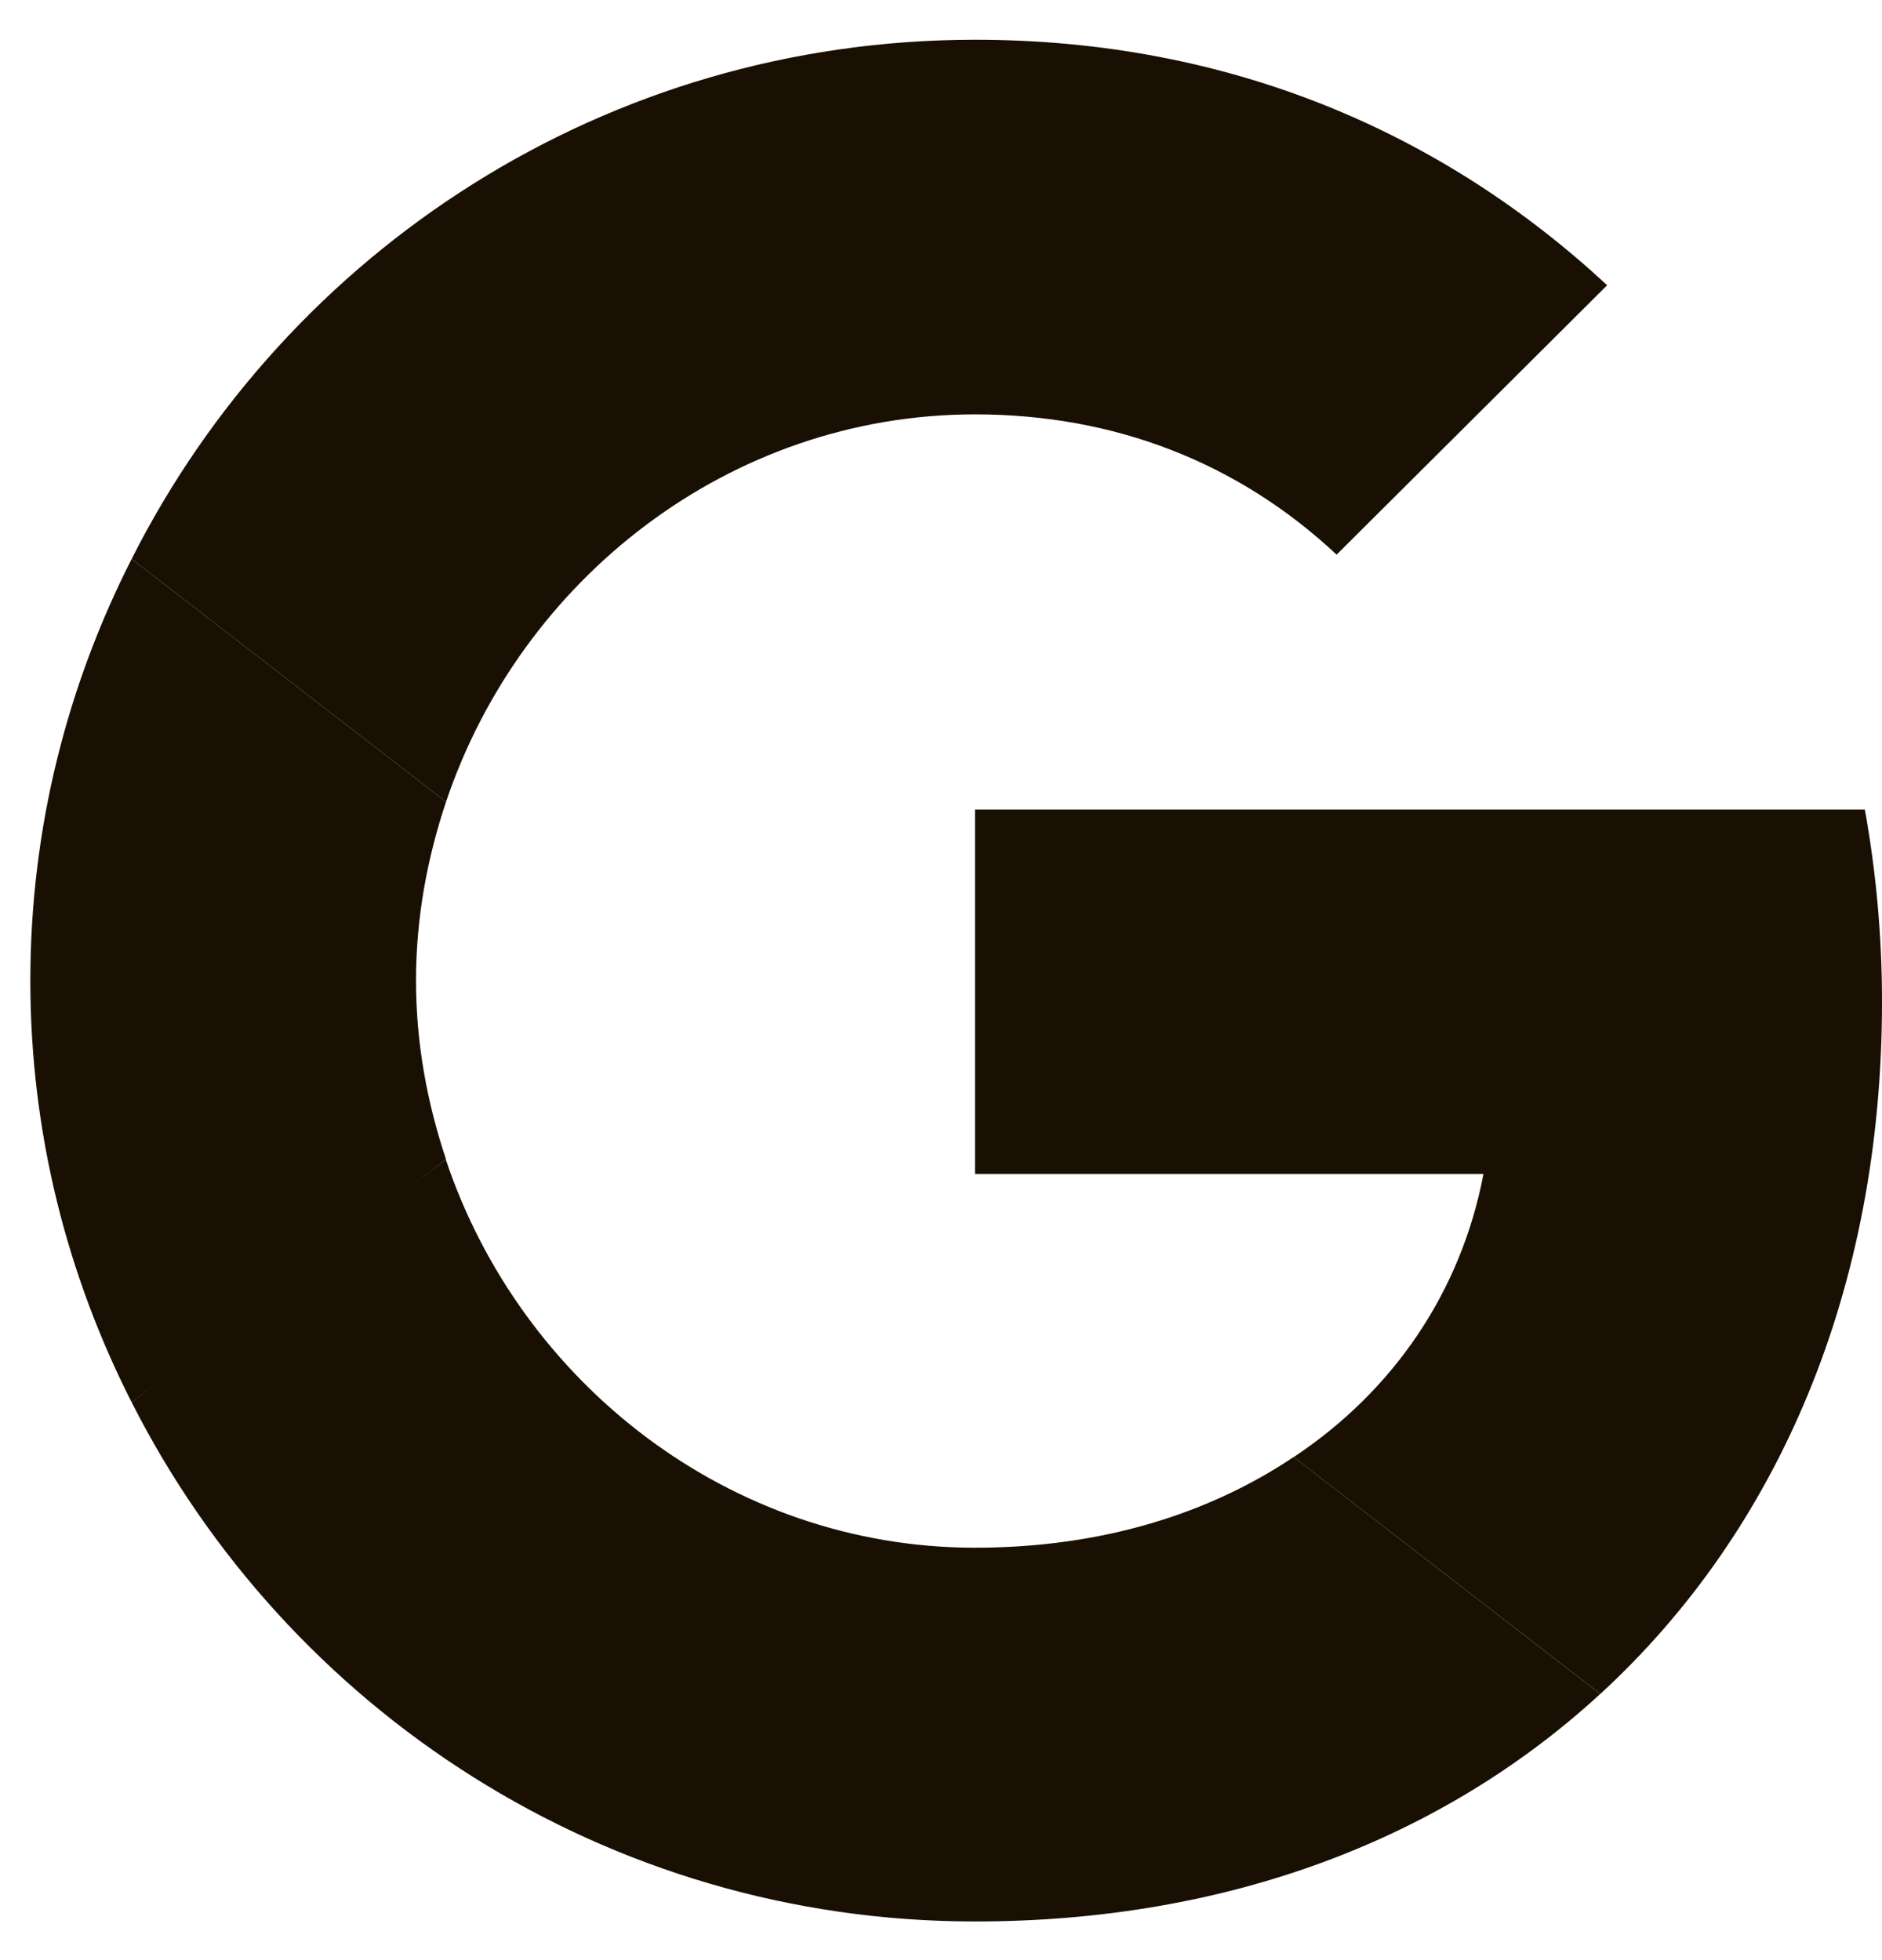
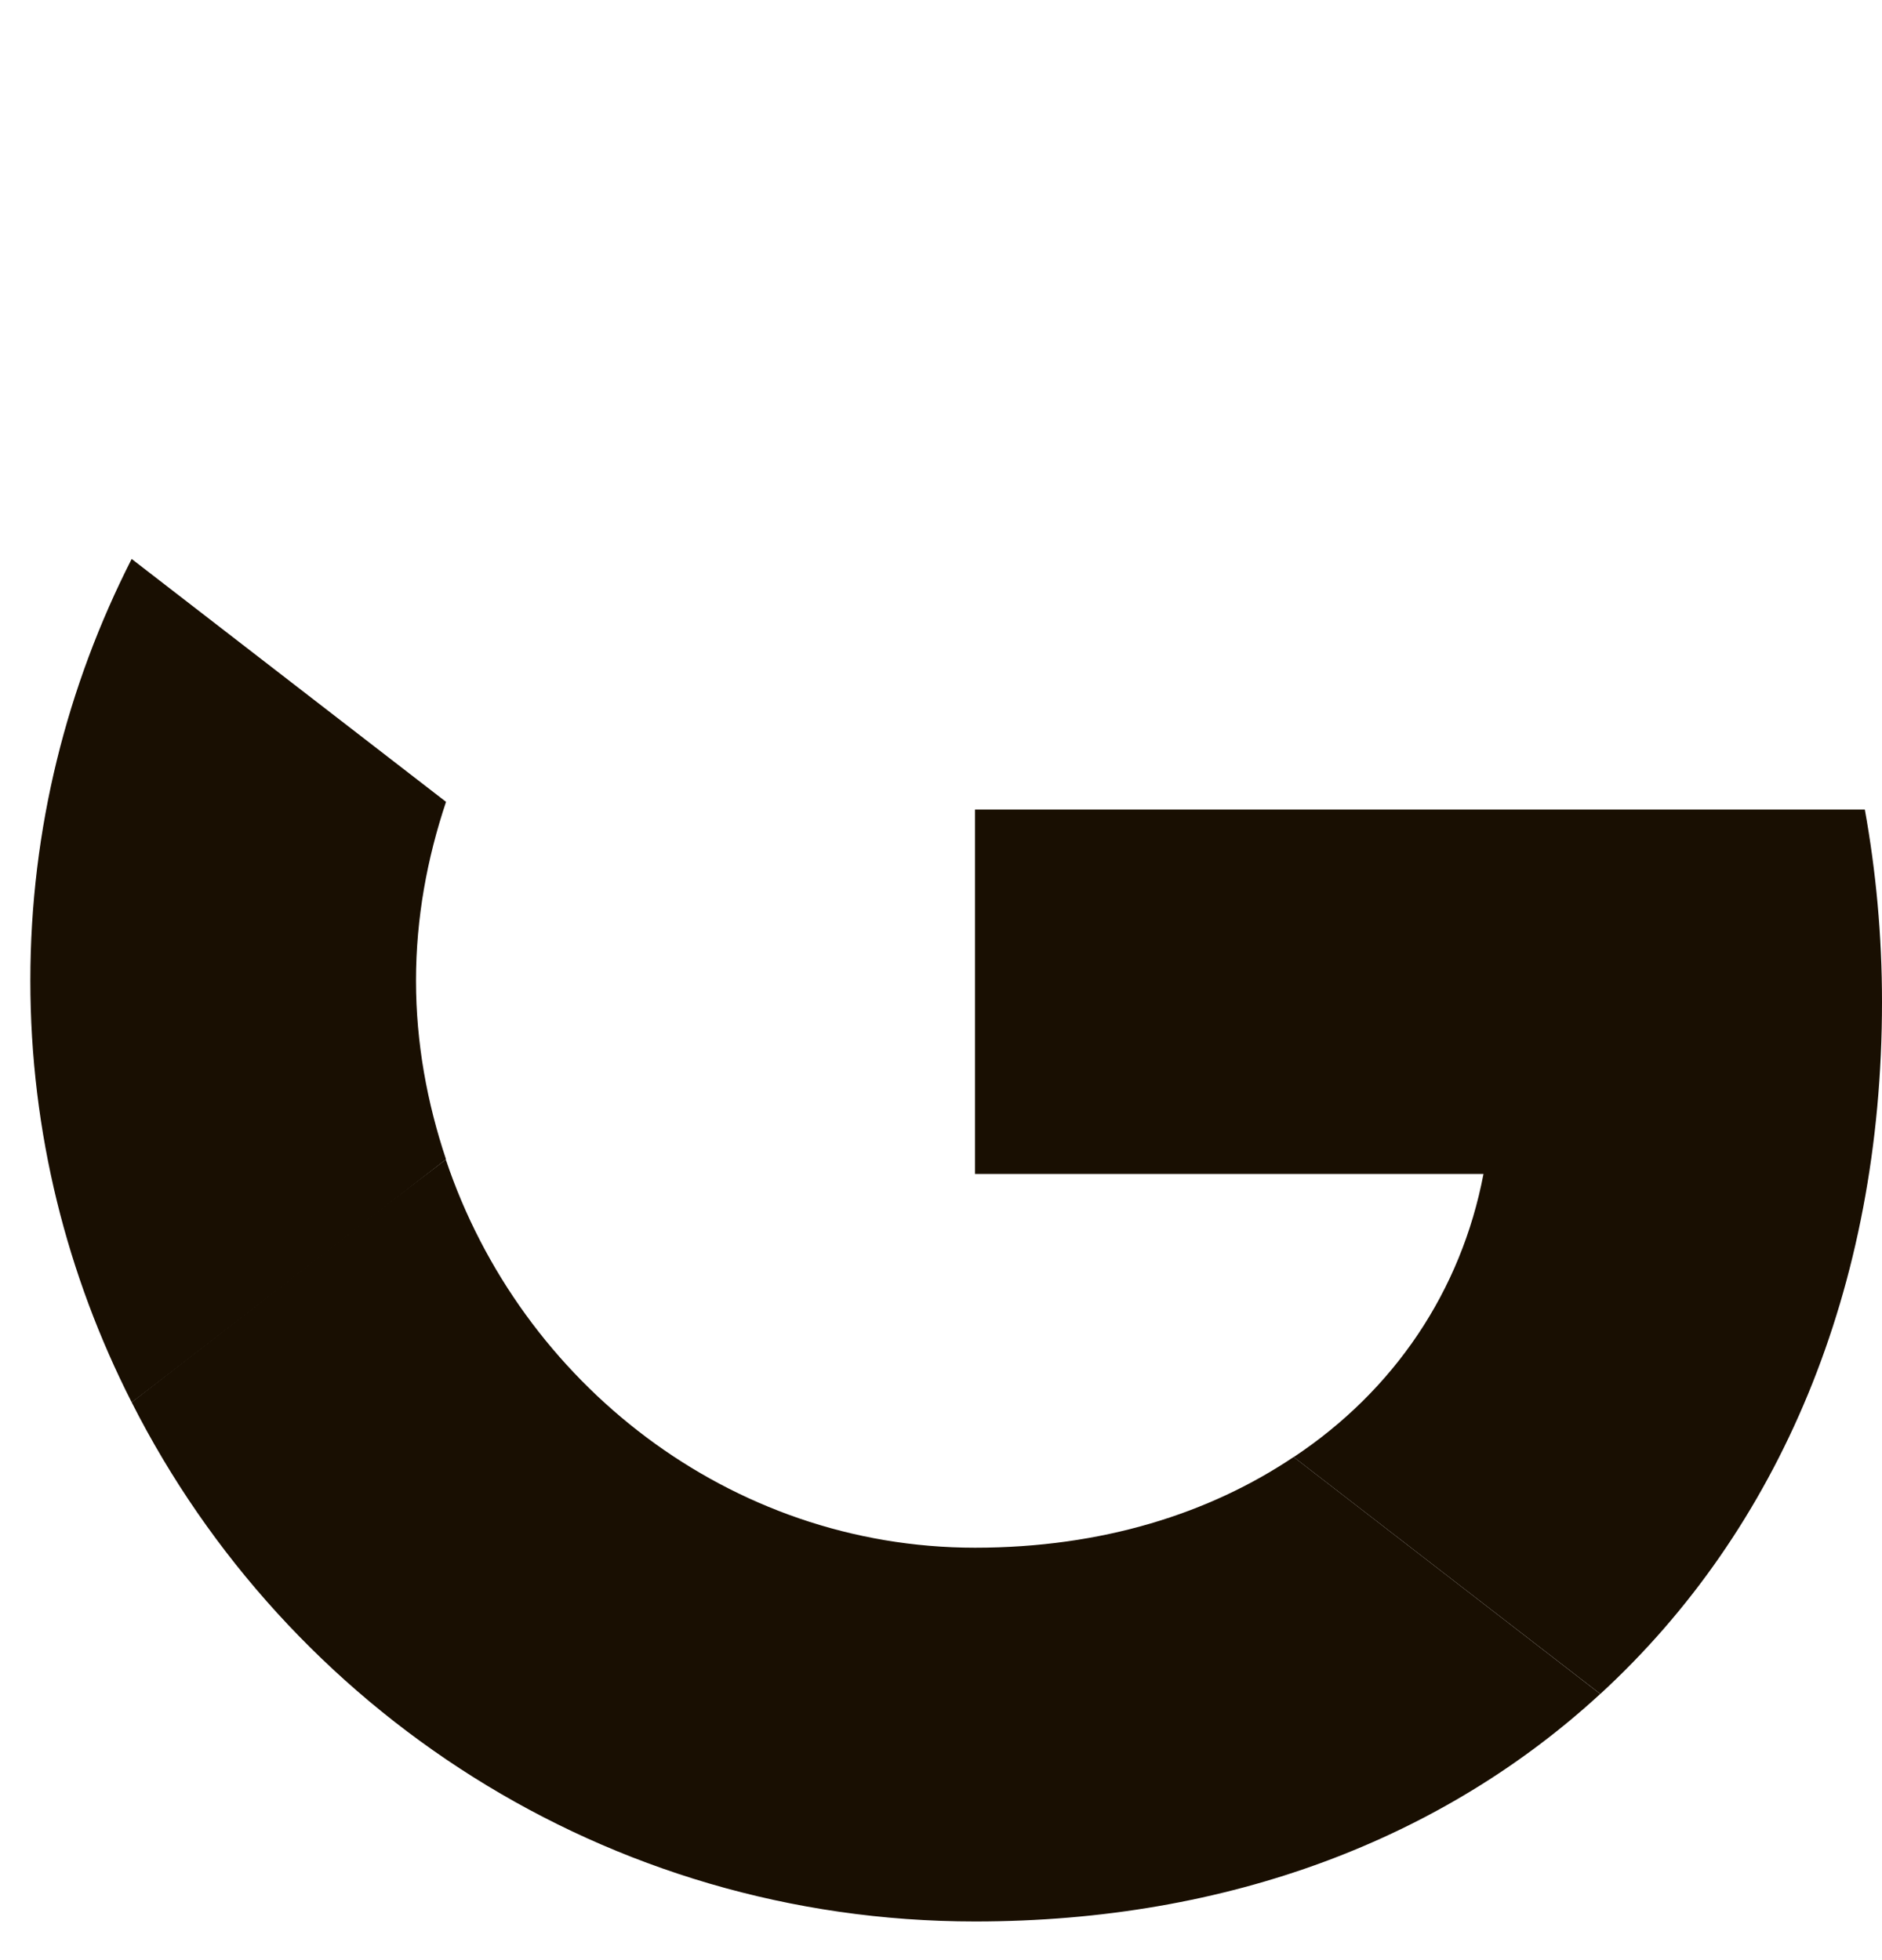
<svg xmlns="http://www.w3.org/2000/svg" viewBox="0 0 24 25" fill="none">
  <path d="M12.434 10.325V14.973H18.918C18.633 16.467 17.779 17.733 16.498 18.584L20.408 21.605C22.686 19.511 24 16.434 24 12.78C24 11.929 23.923 11.111 23.781 10.325L12.434 10.325Z" fill="#190F02" />
  <path d="M5.683 14.791L4.801 15.463L1.679 17.885C3.662 21.802 7.725 24.507 12.434 24.507C15.687 24.507 18.414 23.438 20.407 21.605L16.497 18.583C15.424 19.303 14.055 19.74 12.434 19.74C9.302 19.74 6.641 17.634 5.688 14.798L5.683 14.791Z" fill="#190F02" />
  <path d="M1.679 7.129C0.858 8.743 0.387 10.565 0.387 12.507C0.387 14.449 0.858 16.271 1.679 17.885C1.679 17.896 5.688 14.787 5.688 14.787C5.447 14.067 5.305 13.303 5.305 12.507C5.305 11.71 5.447 10.947 5.688 10.227L1.679 7.129Z" fill="#190F02" />
-   <path d="M12.434 5.285C14.209 5.285 15.786 5.896 17.045 7.074L20.495 3.638C18.403 1.696 15.687 0.507 12.434 0.507C7.725 0.507 3.662 3.201 1.679 7.129L5.688 10.227C6.641 7.39 9.302 5.285 12.434 5.285Z" fill="#190F02" />
</svg>